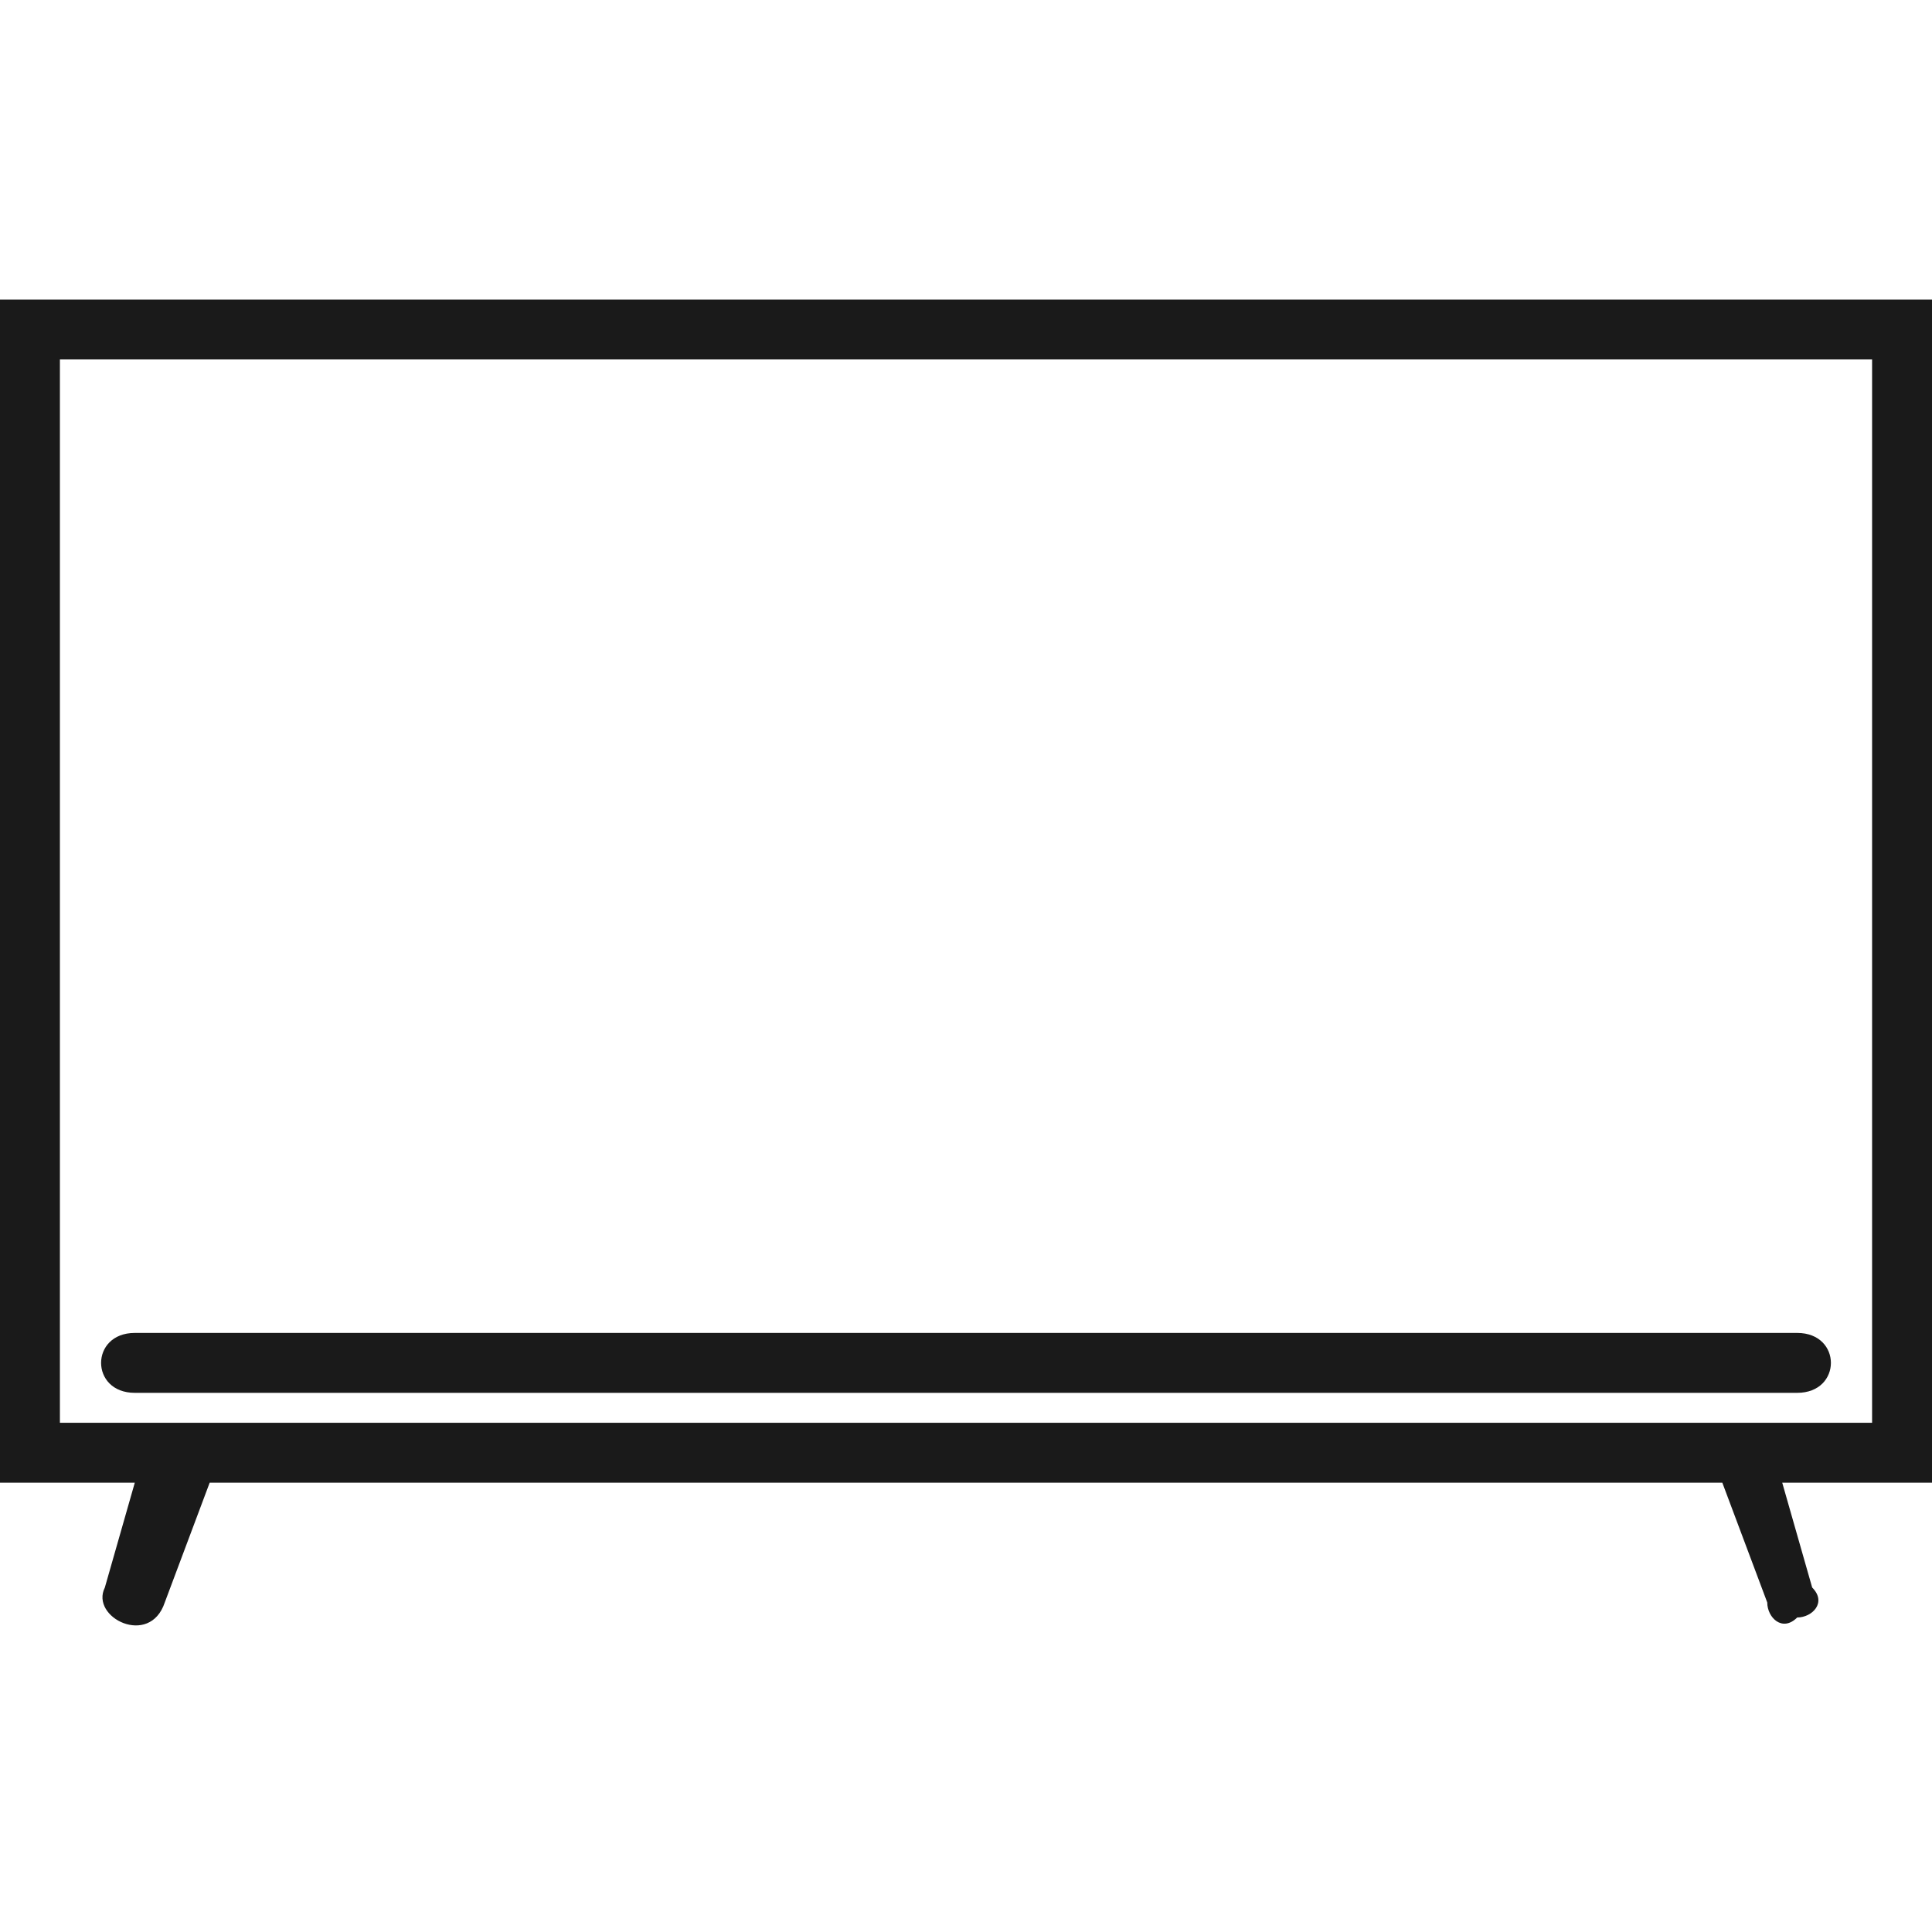
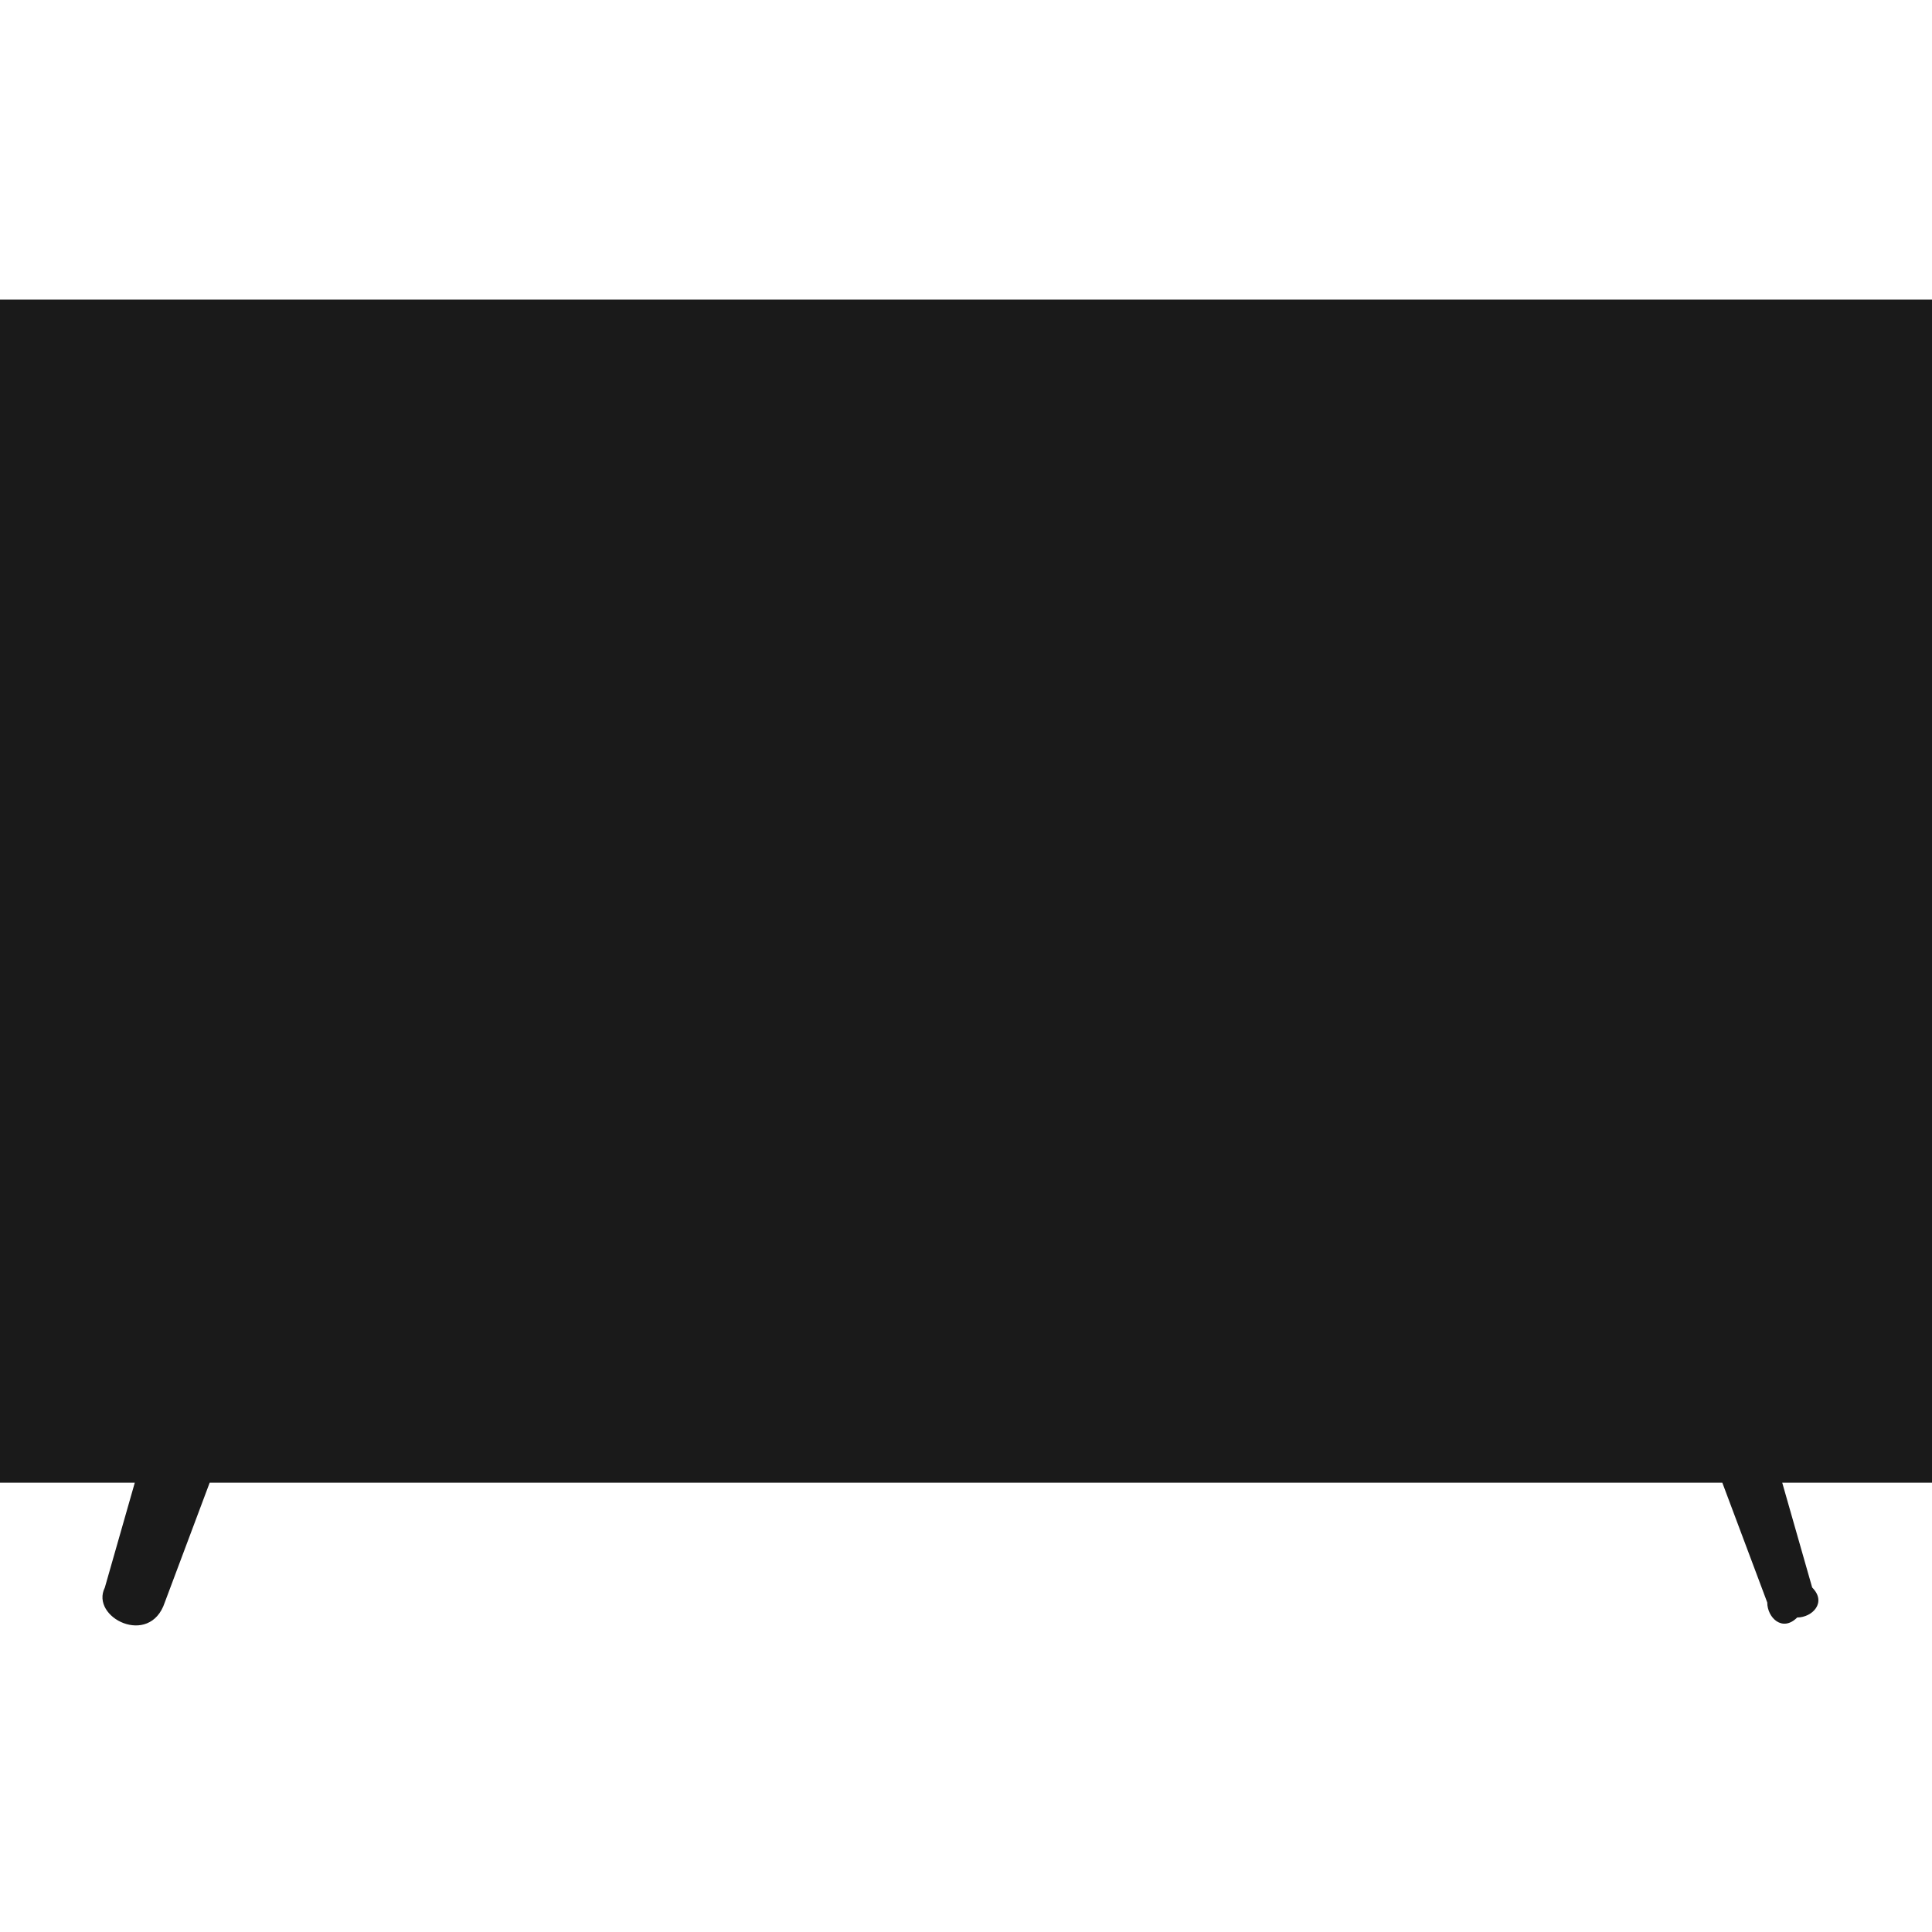
<svg xmlns="http://www.w3.org/2000/svg" xml:space="preserve" width="24px" height="24px" version="1.1" style="shape-rendering:geometricPrecision; text-rendering:geometricPrecision; image-rendering:optimizeQuality; fill-rule:evenodd; clip-rule:evenodd" viewBox="0 0 1.29 1.29">
  <defs>
    <style type="text/css">
   
    .fil0 {fill:none}
    .fil1 {fill:#1A1A1A}
    .fil2 {fill:#1A1A1A;fill-rule:nonzero}
   
  </style>
  </defs>
  <g id="Layer_x0020_1">
    <g id="_2490649622336">
-       <rect class="fil0" width="1.29" height="1.29" />
-       <path class="fil1" d="M0 0.99l0 -0.79 1.29 0 0 0.79 -0.1 0 0.02 0.07c0.01,0.01 0,0.02 -0.01,0.02 -0.01,0.01 -0.02,0 -0.02,-0.01l-0.03 -0.08 -1.01 0 -0.03 0.08c-0.01,0.03 -0.05,0.01 -0.04,-0.01l0.02 -0.07 -0.09 0zm1.25 -0.75l-1.21 0 0 0.71 1.21 0 0 -0.71z" />
-       <path class="fil2" d="M1.2 0.89l-1.11 0c-0.03,0 -0.03,0.04 0,0.04l1.11 0c0.03,0 0.03,-0.04 0,-0.04z" />
+       <path class="fil1" d="M0 0.99l0 -0.79 1.29 0 0 0.79 -0.1 0 0.02 0.07c0.01,0.01 0,0.02 -0.01,0.02 -0.01,0.01 -0.02,0 -0.02,-0.01l-0.03 -0.08 -1.01 0 -0.03 0.08c-0.01,0.03 -0.05,0.01 -0.04,-0.01l0.02 -0.07 -0.09 0zm1.25 -0.75z" />
    </g>
  </g>
</svg>